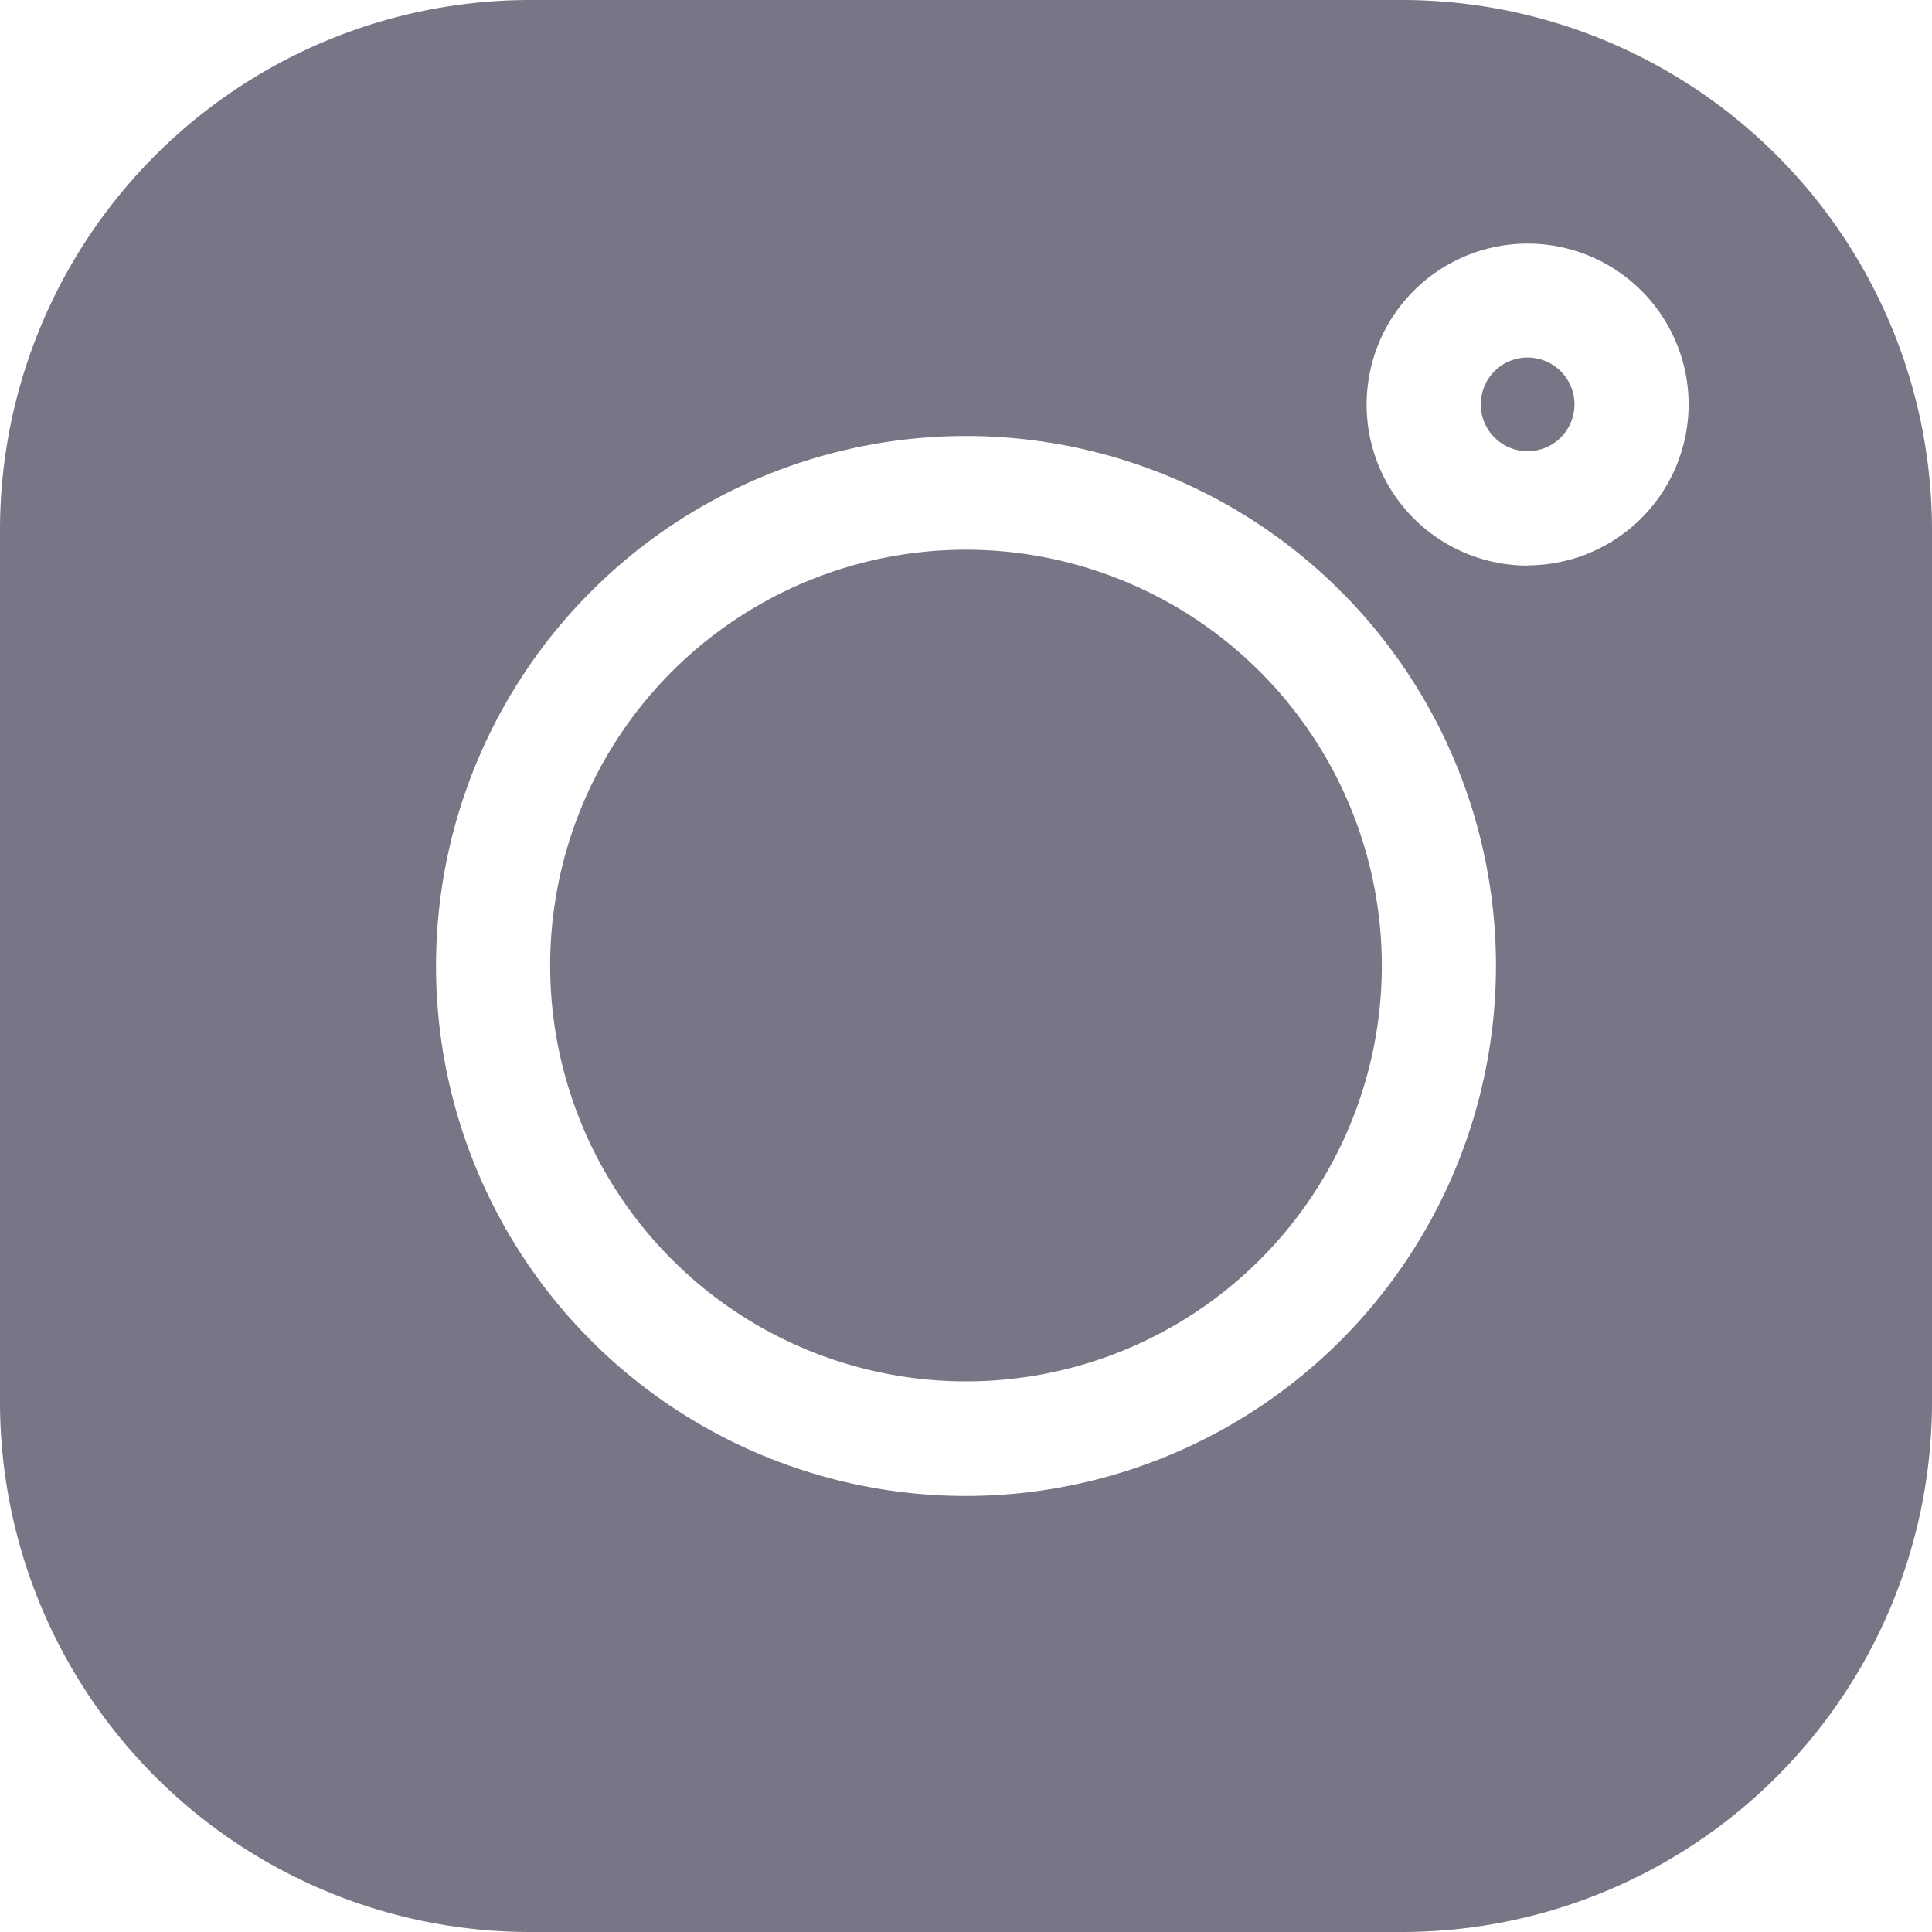
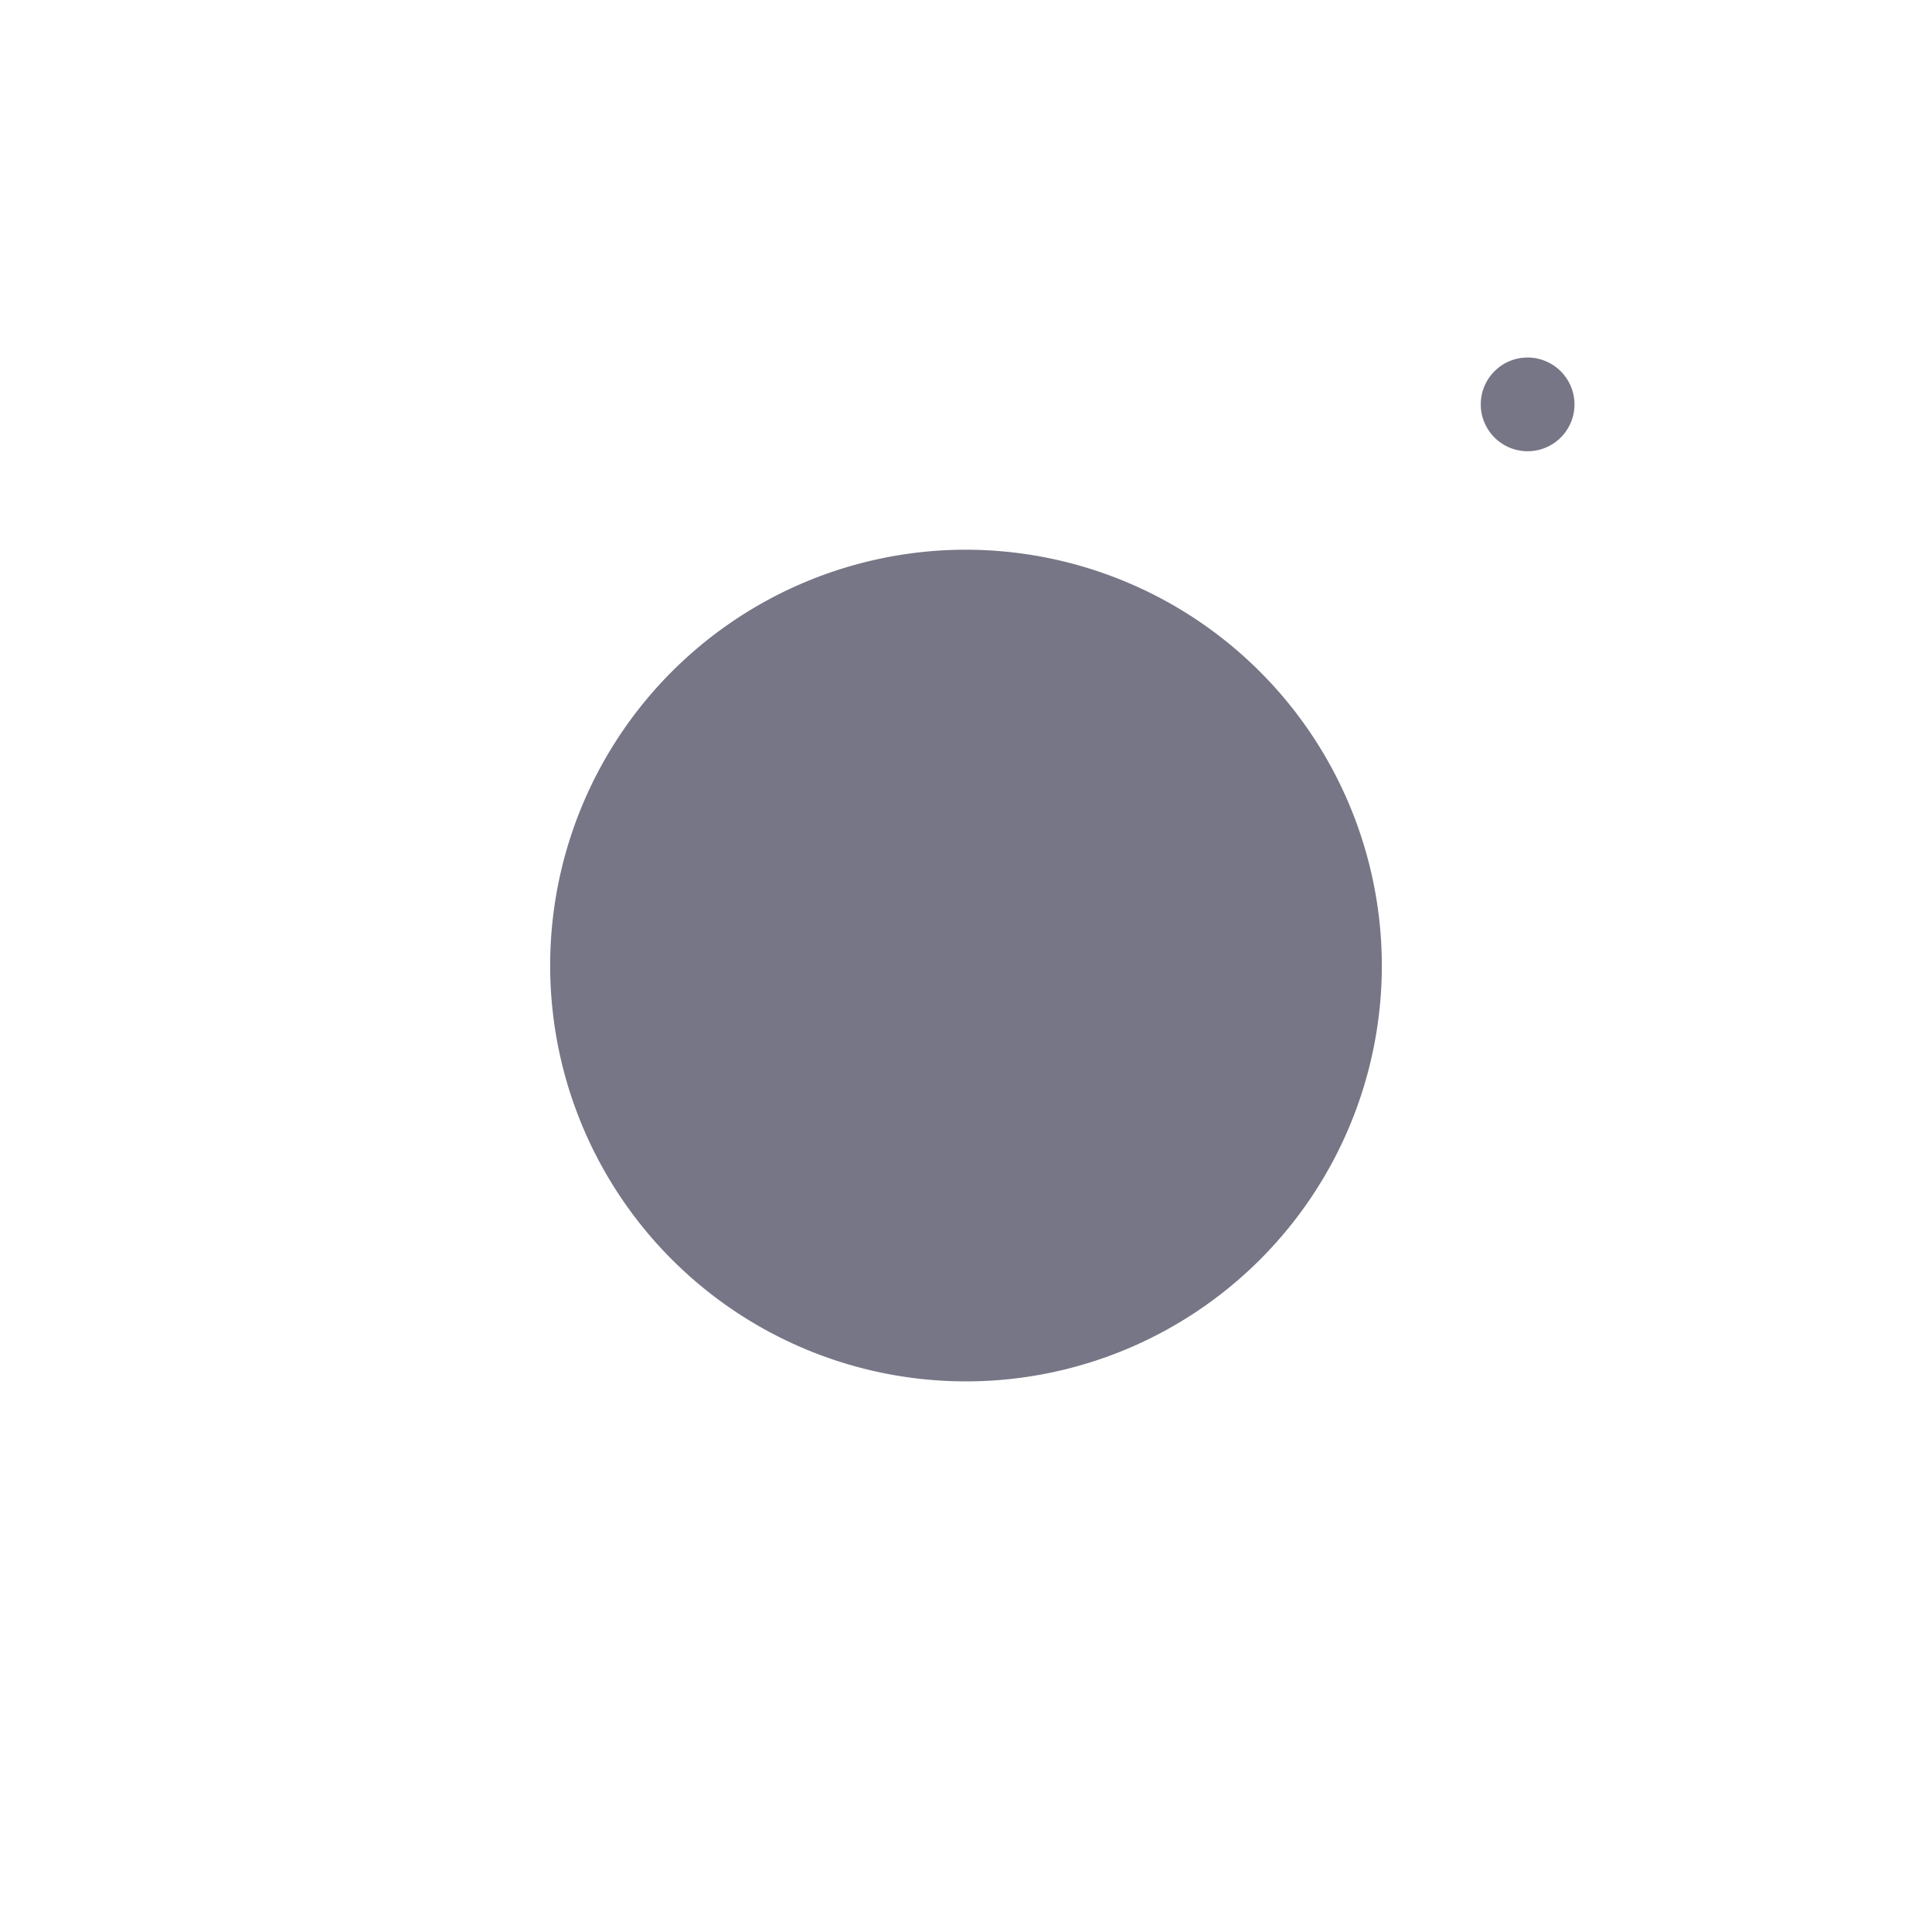
<svg xmlns="http://www.w3.org/2000/svg" id="instagram" width="17.028" height="17.028" viewBox="0 0 17.028 17.028">
  <g id="Group_557" data-name="Group 557" transform="translate(13.051 3.151)">
    <g id="Group_556" data-name="Group 556">
      <path id="Path_719" data-name="Path 719" d="M392.814,94.739a.413.413,0,1,0,.413.413A.414.414,0,0,0,392.814,94.739Z" transform="translate(-392.401 -94.739)" fill="#767686" />
    </g>
  </g>
  <g id="Group_559" data-name="Group 559" transform="translate(4.849 4.849)">
    <g id="Group_558" data-name="Group 558">
      <path id="Path_720" data-name="Path 720" d="M149.469,145.8a3.665,3.665,0,1,0,3.665,3.665A3.669,3.669,0,0,0,149.469,145.8Z" transform="translate(-145.804 -145.804)" fill="#767686" />
    </g>
  </g>
  <g id="Group_561" data-name="Group 561">
    <g id="Group_560" data-name="Group 560">
-       <path id="Path_721" data-name="Path 721" d="M12.36,0H4.668A4.673,4.673,0,0,0,0,4.668V12.36a4.673,4.673,0,0,0,4.668,4.668H12.36a4.673,4.673,0,0,0,4.668-4.668V4.668A4.673,4.673,0,0,0,12.36,0ZM8.514,13.185a4.671,4.671,0,1,1,4.671-4.671A4.676,4.676,0,0,1,8.514,13.185Zm4.95-8.2a1.419,1.419,0,1,1,1.419-1.419A1.421,1.421,0,0,1,13.464,4.983Z" fill="#767686" />
-     </g>
+       </g>
  </g>
</svg>